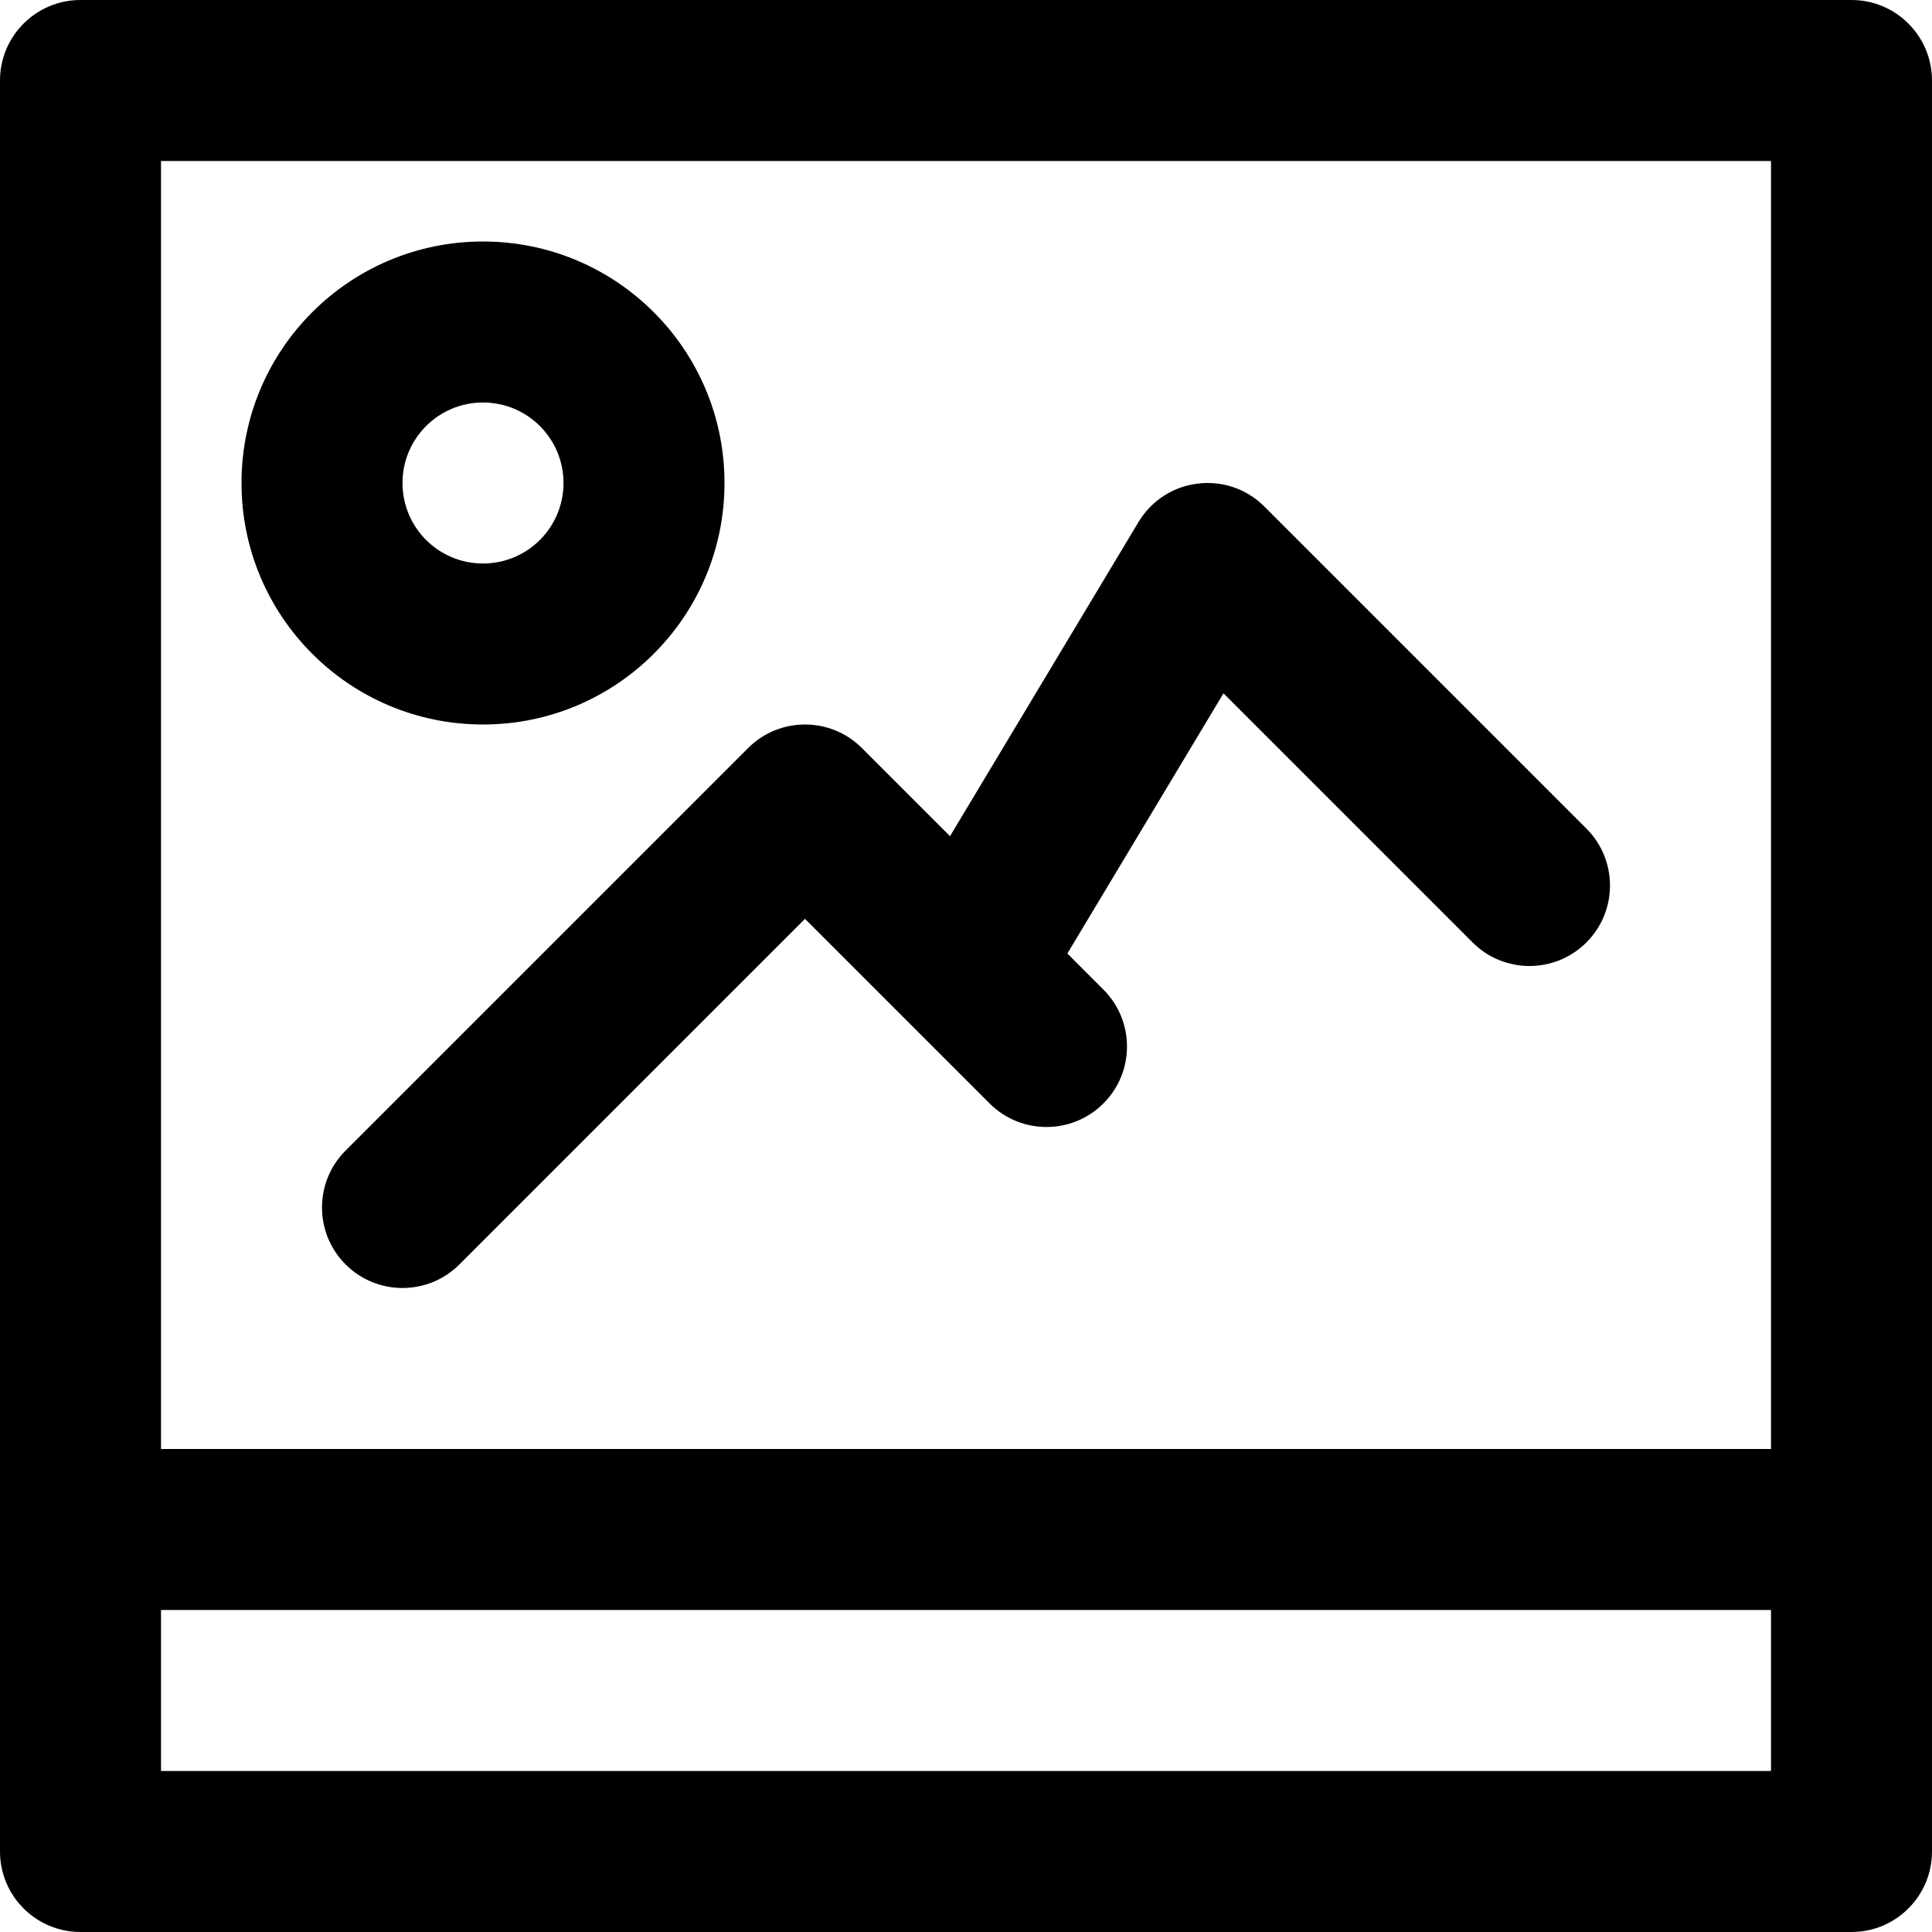
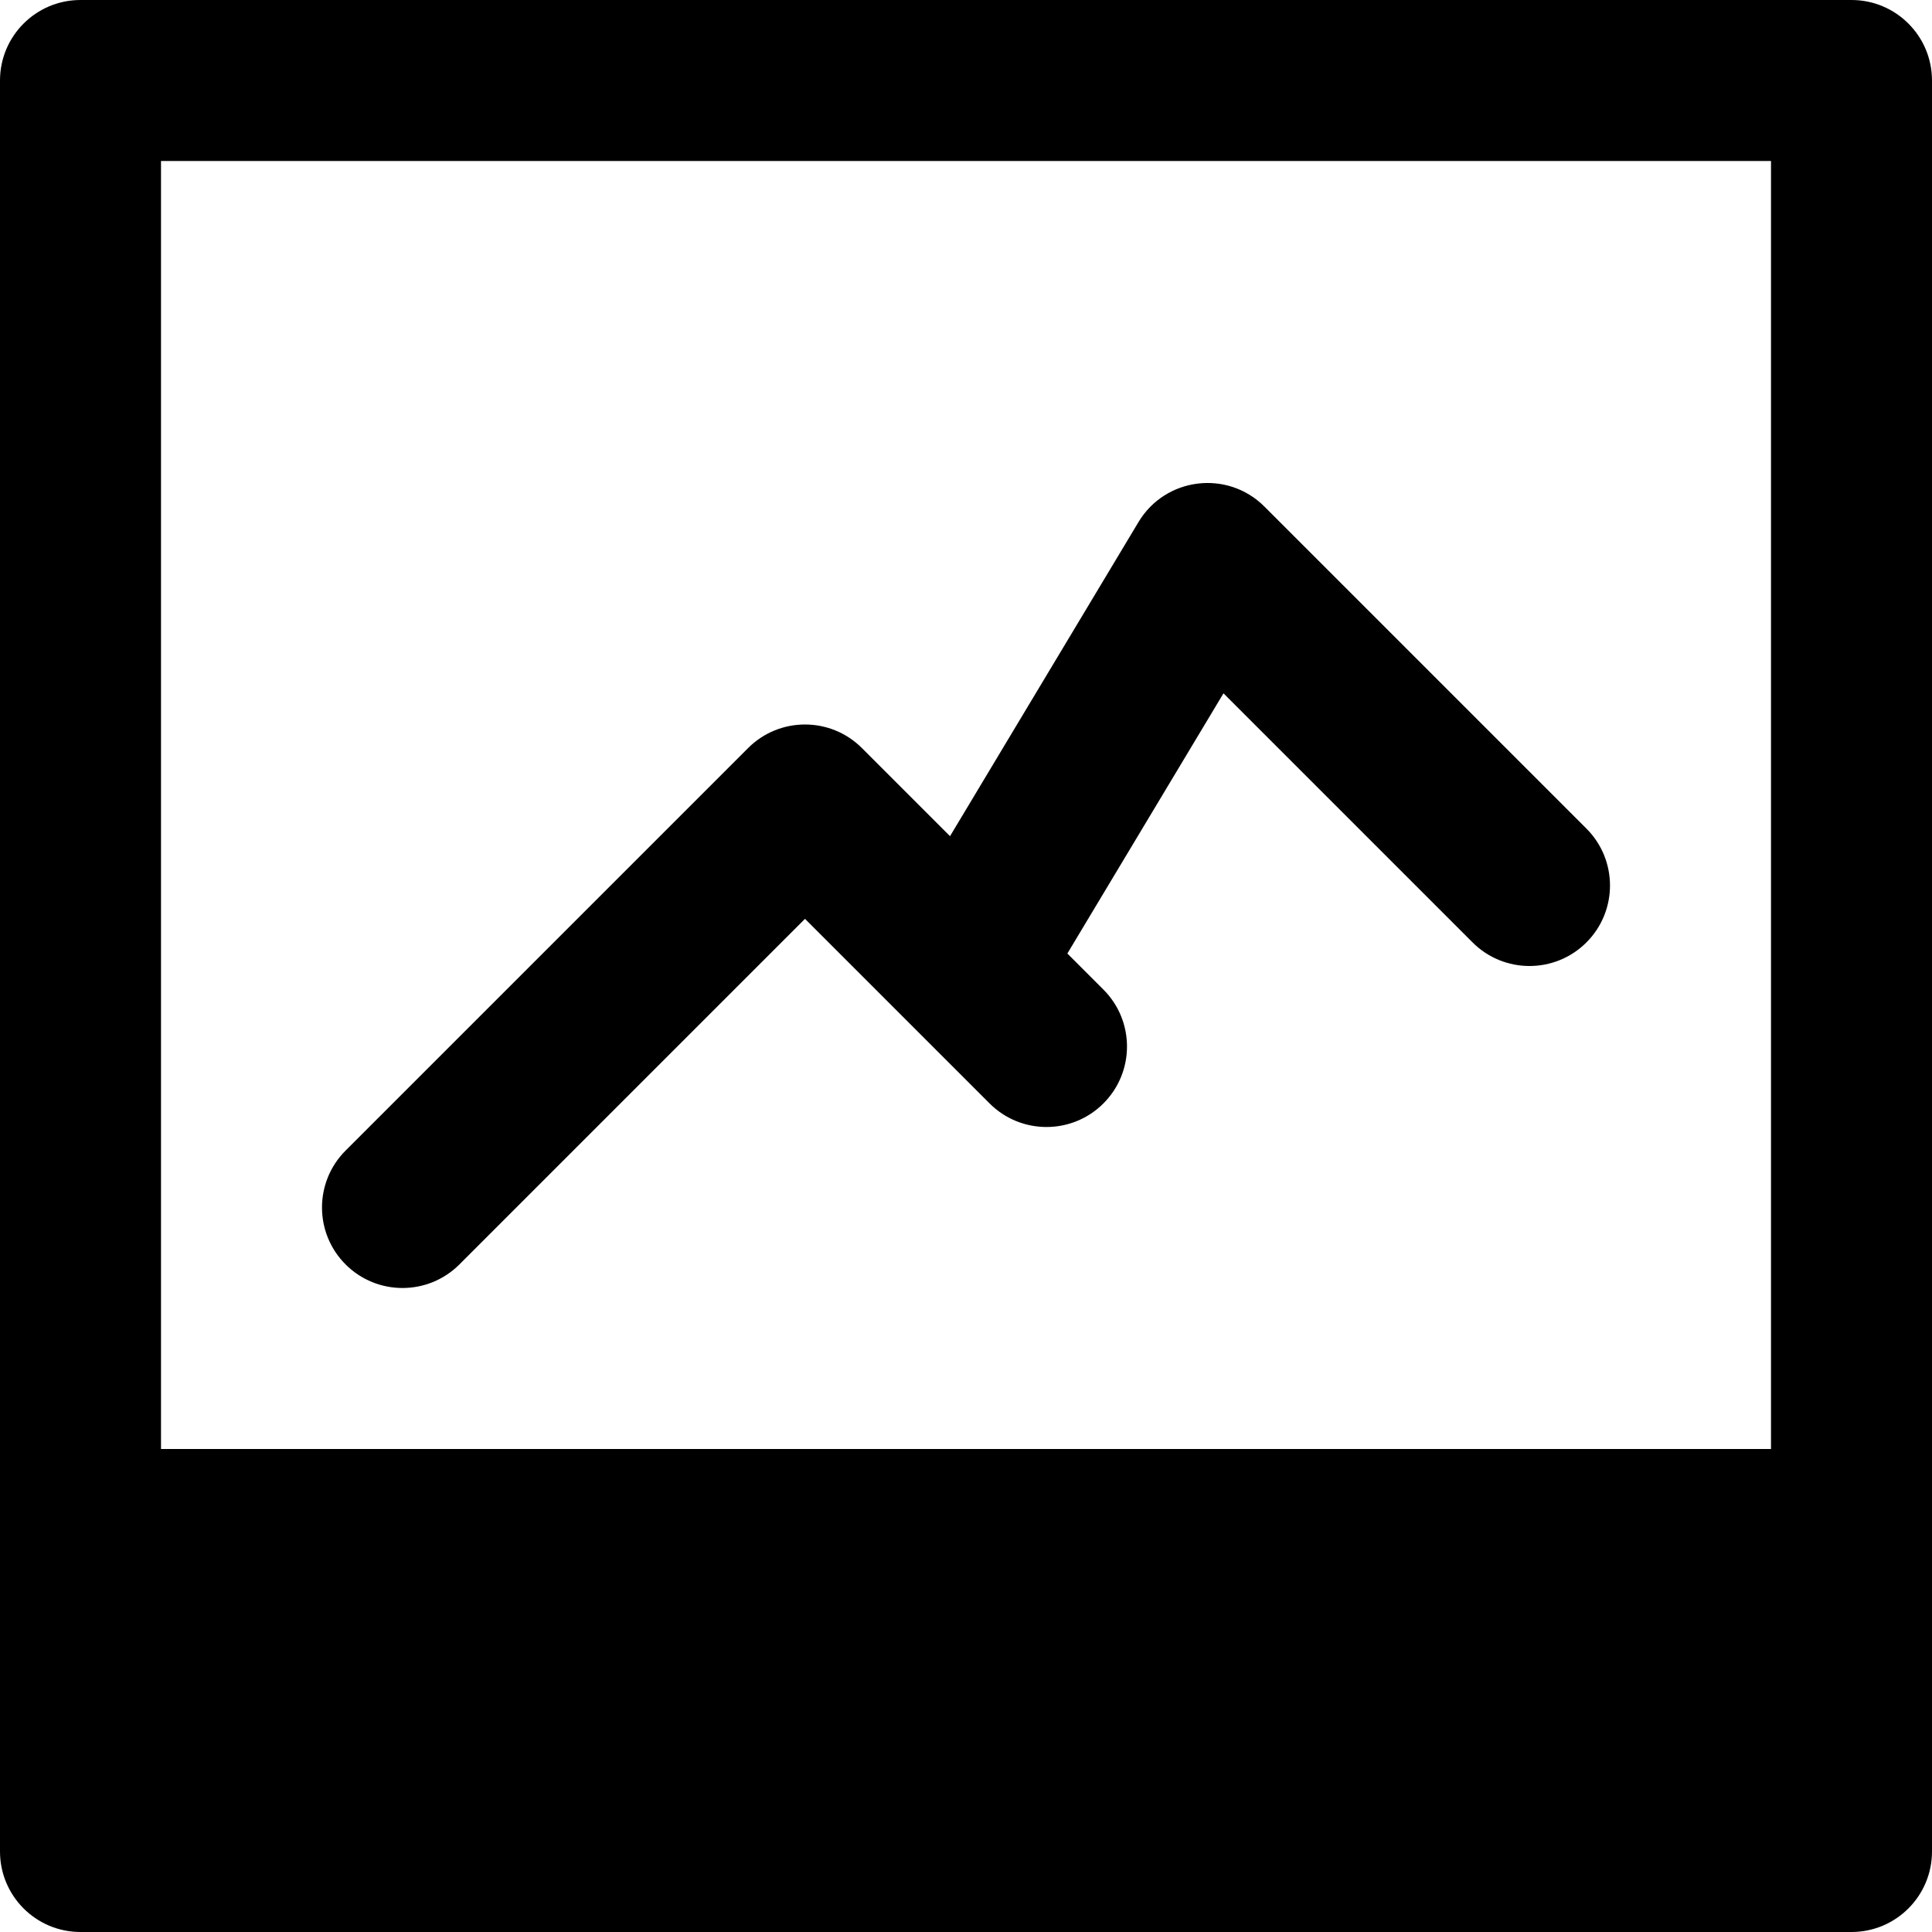
<svg xmlns="http://www.w3.org/2000/svg" fill="#000000" height="800px" width="800px" version="1.1" id="Layer_1" viewBox="0 0 512 512" xml:space="preserve">
  <g>
    <g>
      <g>
-         <path d="M192,128c0-35.355-28.645-64-64-64s-64,28.645-64,64s28.645,64,64,64S192,163.355,192,128z M106.667,128     c0-11.791,9.542-21.333,21.333-21.333s21.333,9.542,21.333,21.333s-9.542,21.333-21.333,21.333S106.667,139.791,106.667,128z" />
-         <path d="M490.667,0H21.333C9.551,0,0,9.551,0,21.333v384v85.333C0,502.449,9.551,512,21.333,512h469.333     c11.782,0,21.333-9.551,21.333-21.333v-85.333v-384C512,9.551,502.449,0,490.667,0z M42.667,42.667h426.667V384H42.667V42.667z      M469.333,469.333H42.667v-42.667h426.667V469.333z" />
+         <path d="M490.667,0H21.333C9.551,0,0,9.551,0,21.333v384v85.333C0,502.449,9.551,512,21.333,512h469.333     c11.782,0,21.333-9.551,21.333-21.333v-85.333v-384C512,9.551,502.449,0,490.667,0z M42.667,42.667h426.667V384H42.667V42.667z      M469.333,469.333H42.667v-42.667V469.333z" />
        <path d="M335.085,134.248c-9.814-9.814-26.238-7.792-33.378,4.109l-49.942,83.237l-23.346-23.346     c-8.331-8.331-21.839-8.331-30.17,0L91.582,304.915c-8.331,8.331-8.331,21.839,0,30.17s21.839,8.331,30.17,0l91.582-91.582     l48.915,48.915c8.331,8.331,21.839,8.331,30.17,0s8.331-21.839,0-30.17l-9.555-9.555l41.373-68.954l66.013,66.013     c8.331,8.331,21.839,8.331,30.17,0c8.331-8.331,8.331-21.839,0-30.17L335.085,134.248z" />
      </g>
    </g>
  </g>
</svg>